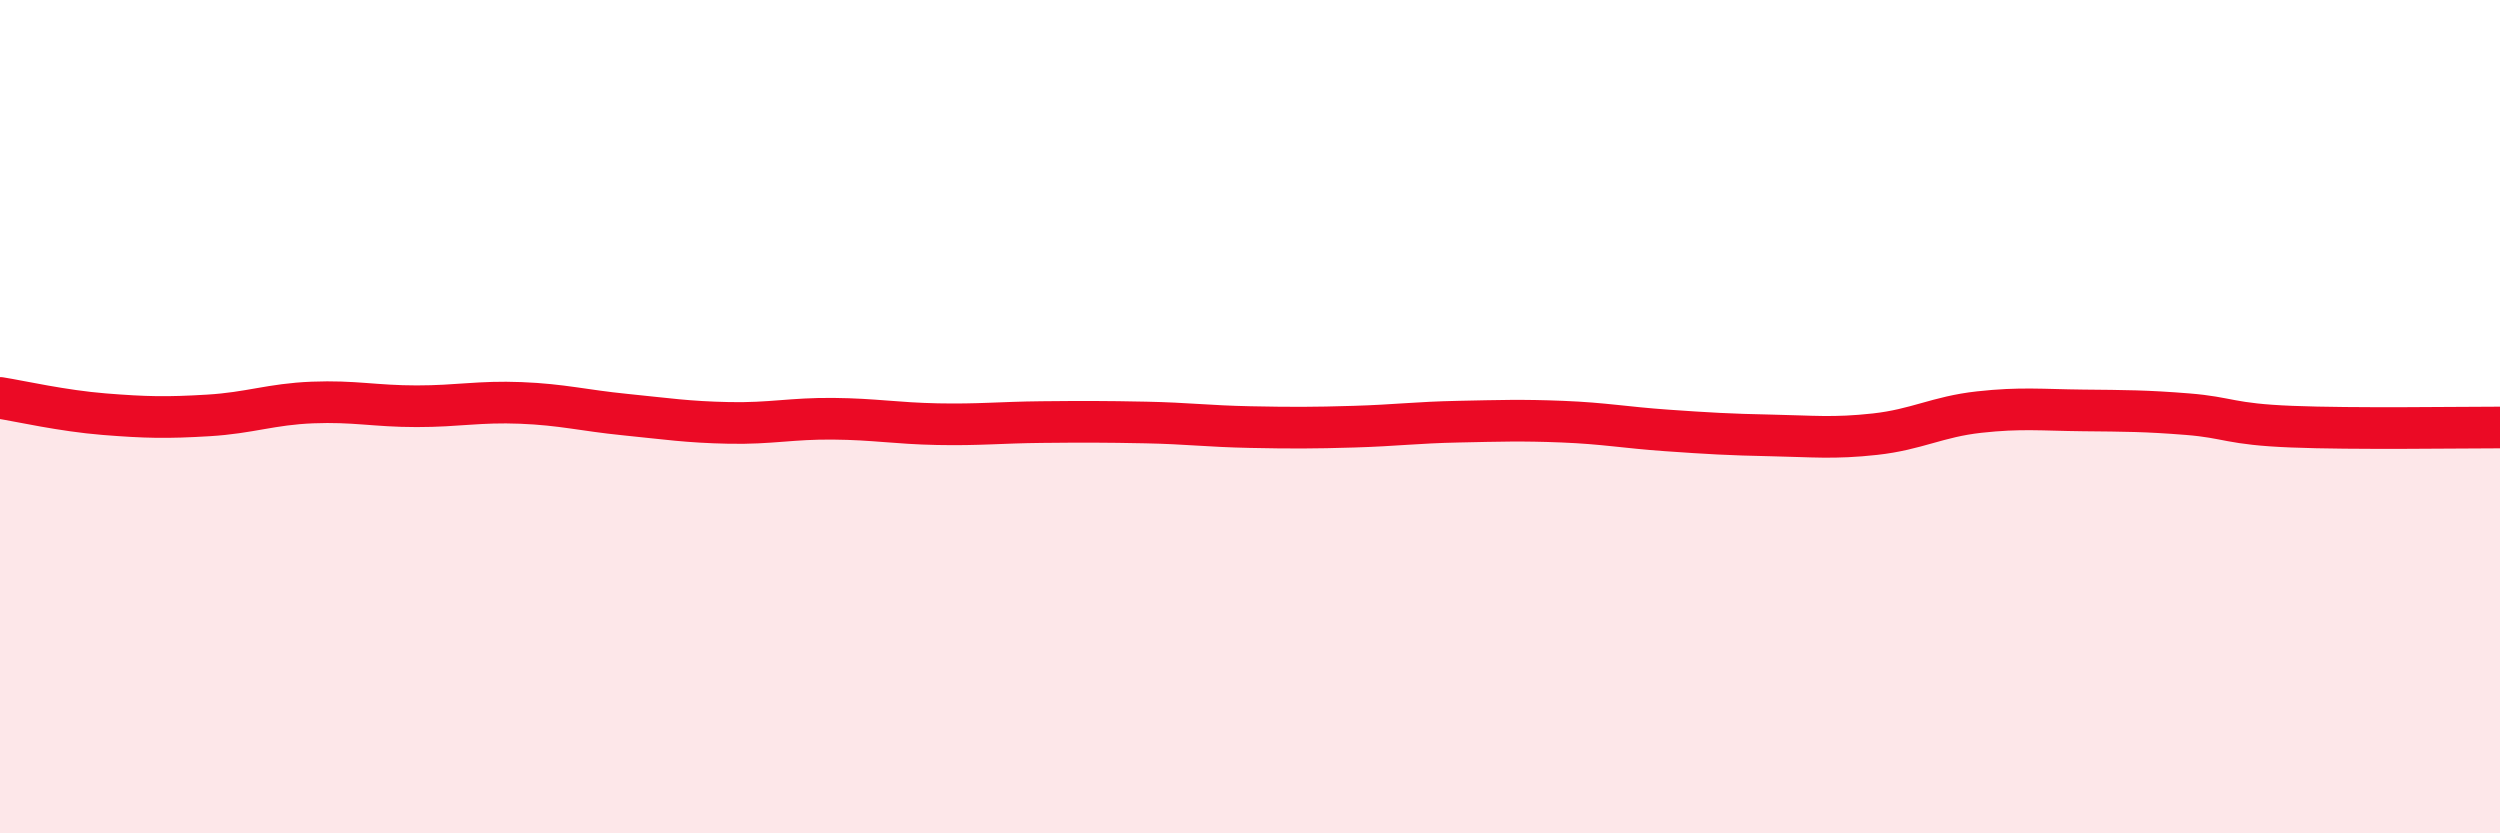
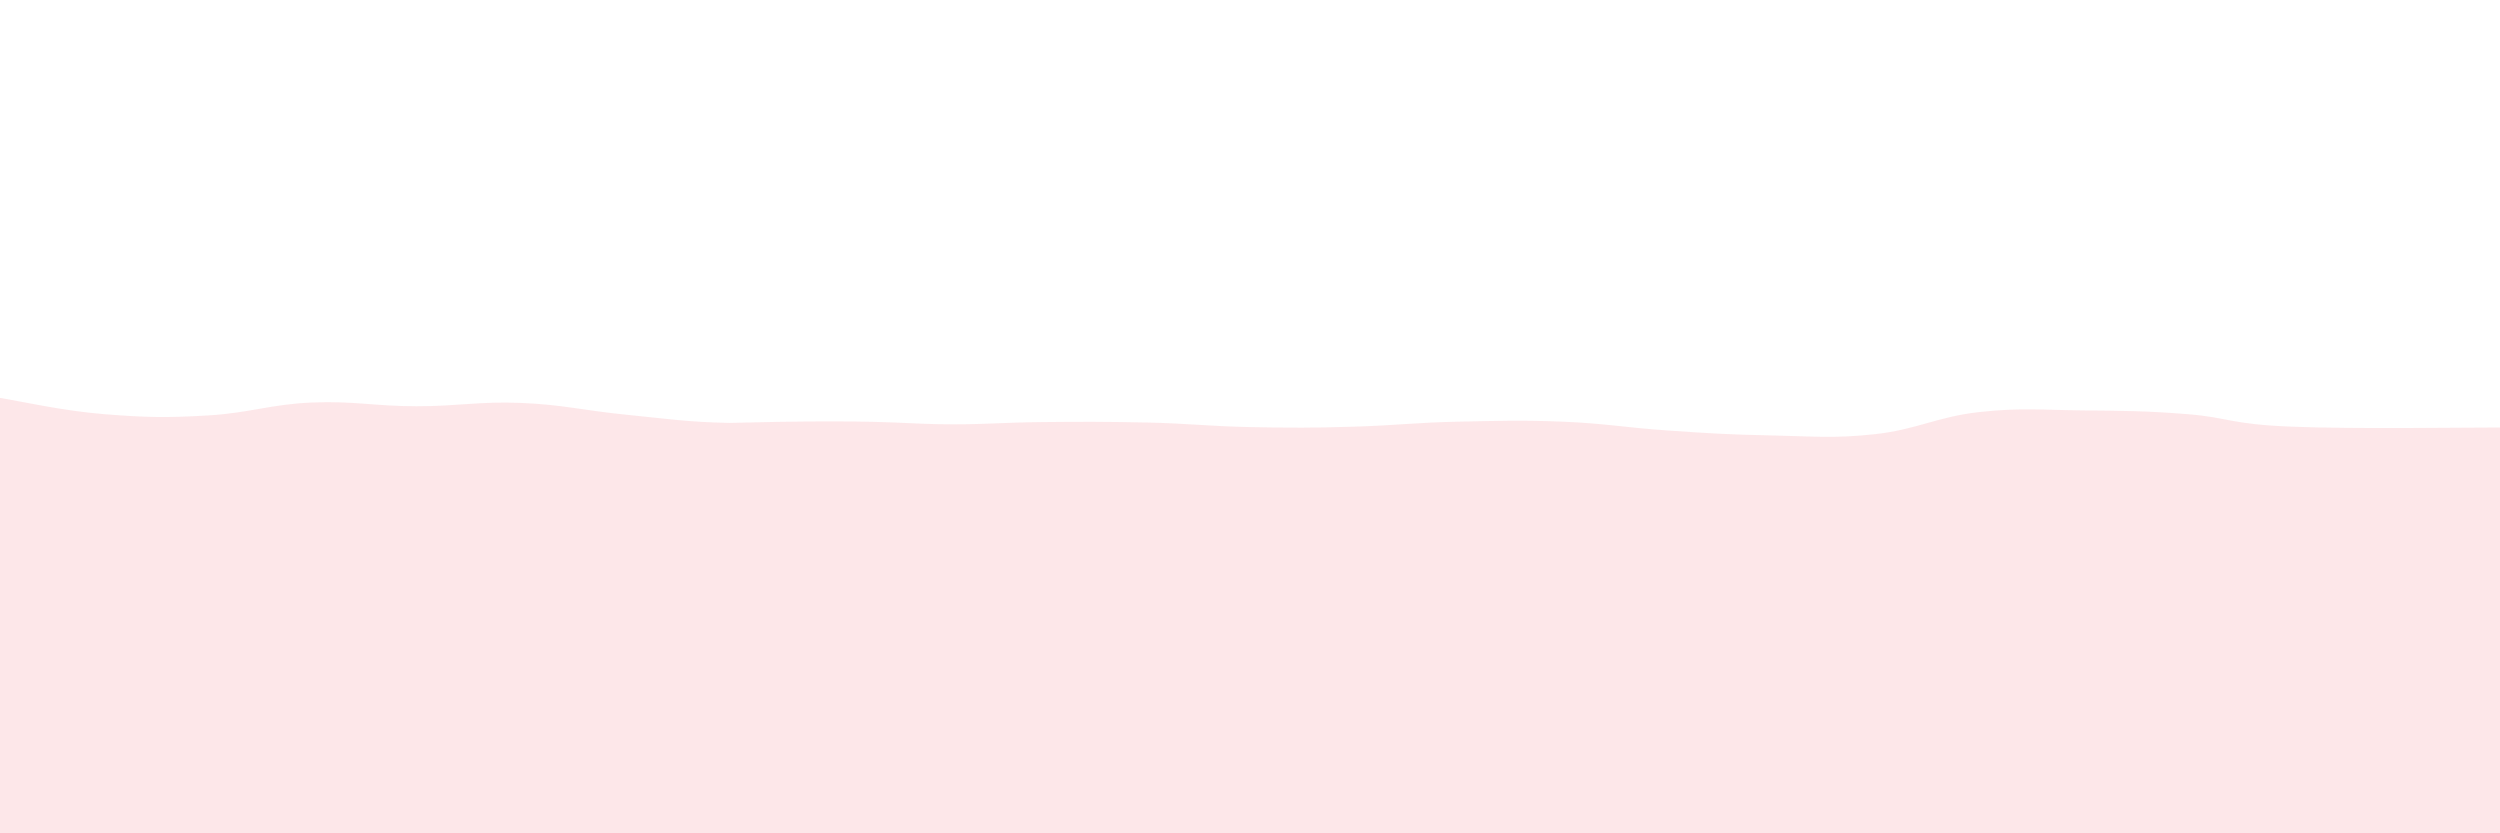
<svg xmlns="http://www.w3.org/2000/svg" width="60" height="20" viewBox="0 0 60 20">
-   <path d="M 0,9.55 C 0.5,9.63 1.5,9.86 2.5,9.94 C 3.5,10.02 4,10.03 5,9.97 C 6,9.91 6.5,9.7 7.5,9.66 C 8.5,9.62 9,9.75 10,9.75 C 11,9.75 11.5,9.63 12.5,9.67 C 13.5,9.71 14,9.85 15,9.95 C 16,10.05 16.5,10.13 17.5,10.15 C 18.5,10.17 19,10.04 20,10.05 C 21,10.06 21.5,10.16 22.5,10.18 C 23.5,10.2 24,10.14 25,10.13 C 26,10.12 26.5,10.12 27.5,10.14 C 28.5,10.16 29,10.23 30,10.25 C 31,10.27 31.5,10.27 32.5,10.24 C 33.5,10.21 34,10.14 35,10.12 C 36,10.1 36.5,10.08 37.5,10.12 C 38.5,10.16 39,10.26 40,10.33 C 41,10.4 41.5,10.43 42.5,10.45 C 43.5,10.47 44,10.53 45,10.42 C 46,10.31 46.5,10 47.5,9.89 C 48.5,9.78 49,9.84 50,9.85 C 51,9.86 51.5,9.86 52.5,9.94 C 53.5,10.02 53.5,10.18 55,10.24 C 56.5,10.3 59,10.26 60,10.26L60 20L0 20Z" fill="#EB0A25" opacity="0.1" stroke-linecap="round" stroke-linejoin="round" />
-   <path d="M 0,9.55 C 0.5,9.63 1.5,9.86 2.5,9.94 C 3.5,10.02 4,10.03 5,9.97 C 6,9.91 6.5,9.7 7.5,9.66 C 8.5,9.62 9,9.75 10,9.75 C 11,9.75 11.5,9.63 12.5,9.67 C 13.5,9.71 14,9.85 15,9.95 C 16,10.05 16.5,10.13 17.5,10.15 C 18.5,10.17 19,10.04 20,10.05 C 21,10.06 21.5,10.16 22.5,10.18 C 23.5,10.2 24,10.14 25,10.13 C 26,10.12 26.5,10.12 27.5,10.14 C 28.5,10.16 29,10.23 30,10.25 C 31,10.27 31.5,10.27 32.5,10.24 C 33.5,10.21 34,10.14 35,10.12 C 36,10.1 36.5,10.08 37.5,10.12 C 38.5,10.16 39,10.26 40,10.33 C 41,10.4 41.5,10.43 42.5,10.45 C 43.5,10.47 44,10.53 45,10.42 C 46,10.31 46.5,10 47.5,9.89 C 48.5,9.78 49,9.84 50,9.85 C 51,9.86 51.5,9.86 52.5,9.94 C 53.5,10.02 53.5,10.18 55,10.24 C 56.5,10.3 59,10.26 60,10.26" stroke="#EB0A25" stroke-width="1" fill="none" stroke-linecap="round" stroke-linejoin="round" />
+   <path d="M 0,9.55 C 0.5,9.63 1.5,9.86 2.5,9.94 C 3.5,10.02 4,10.03 5,9.97 C 6,9.91 6.5,9.7 7.5,9.66 C 8.5,9.62 9,9.75 10,9.75 C 11,9.75 11.5,9.63 12.5,9.67 C 13.5,9.71 14,9.85 15,9.95 C 16,10.05 16.5,10.13 17.5,10.15 C 21,10.06 21.5,10.16 22.5,10.18 C 23.5,10.2 24,10.14 25,10.13 C 26,10.12 26.5,10.12 27.5,10.14 C 28.5,10.16 29,10.23 30,10.25 C 31,10.27 31.5,10.27 32.5,10.24 C 33.5,10.21 34,10.14 35,10.12 C 36,10.1 36.5,10.08 37.5,10.12 C 38.5,10.16 39,10.26 40,10.33 C 41,10.4 41.5,10.43 42.5,10.45 C 43.5,10.47 44,10.53 45,10.42 C 46,10.31 46.5,10 47.5,9.89 C 48.5,9.78 49,9.84 50,9.85 C 51,9.86 51.5,9.86 52.5,9.94 C 53.5,10.02 53.5,10.18 55,10.24 C 56.5,10.3 59,10.26 60,10.26L60 20L0 20Z" fill="#EB0A25" opacity="0.1" stroke-linecap="round" stroke-linejoin="round" />
</svg>